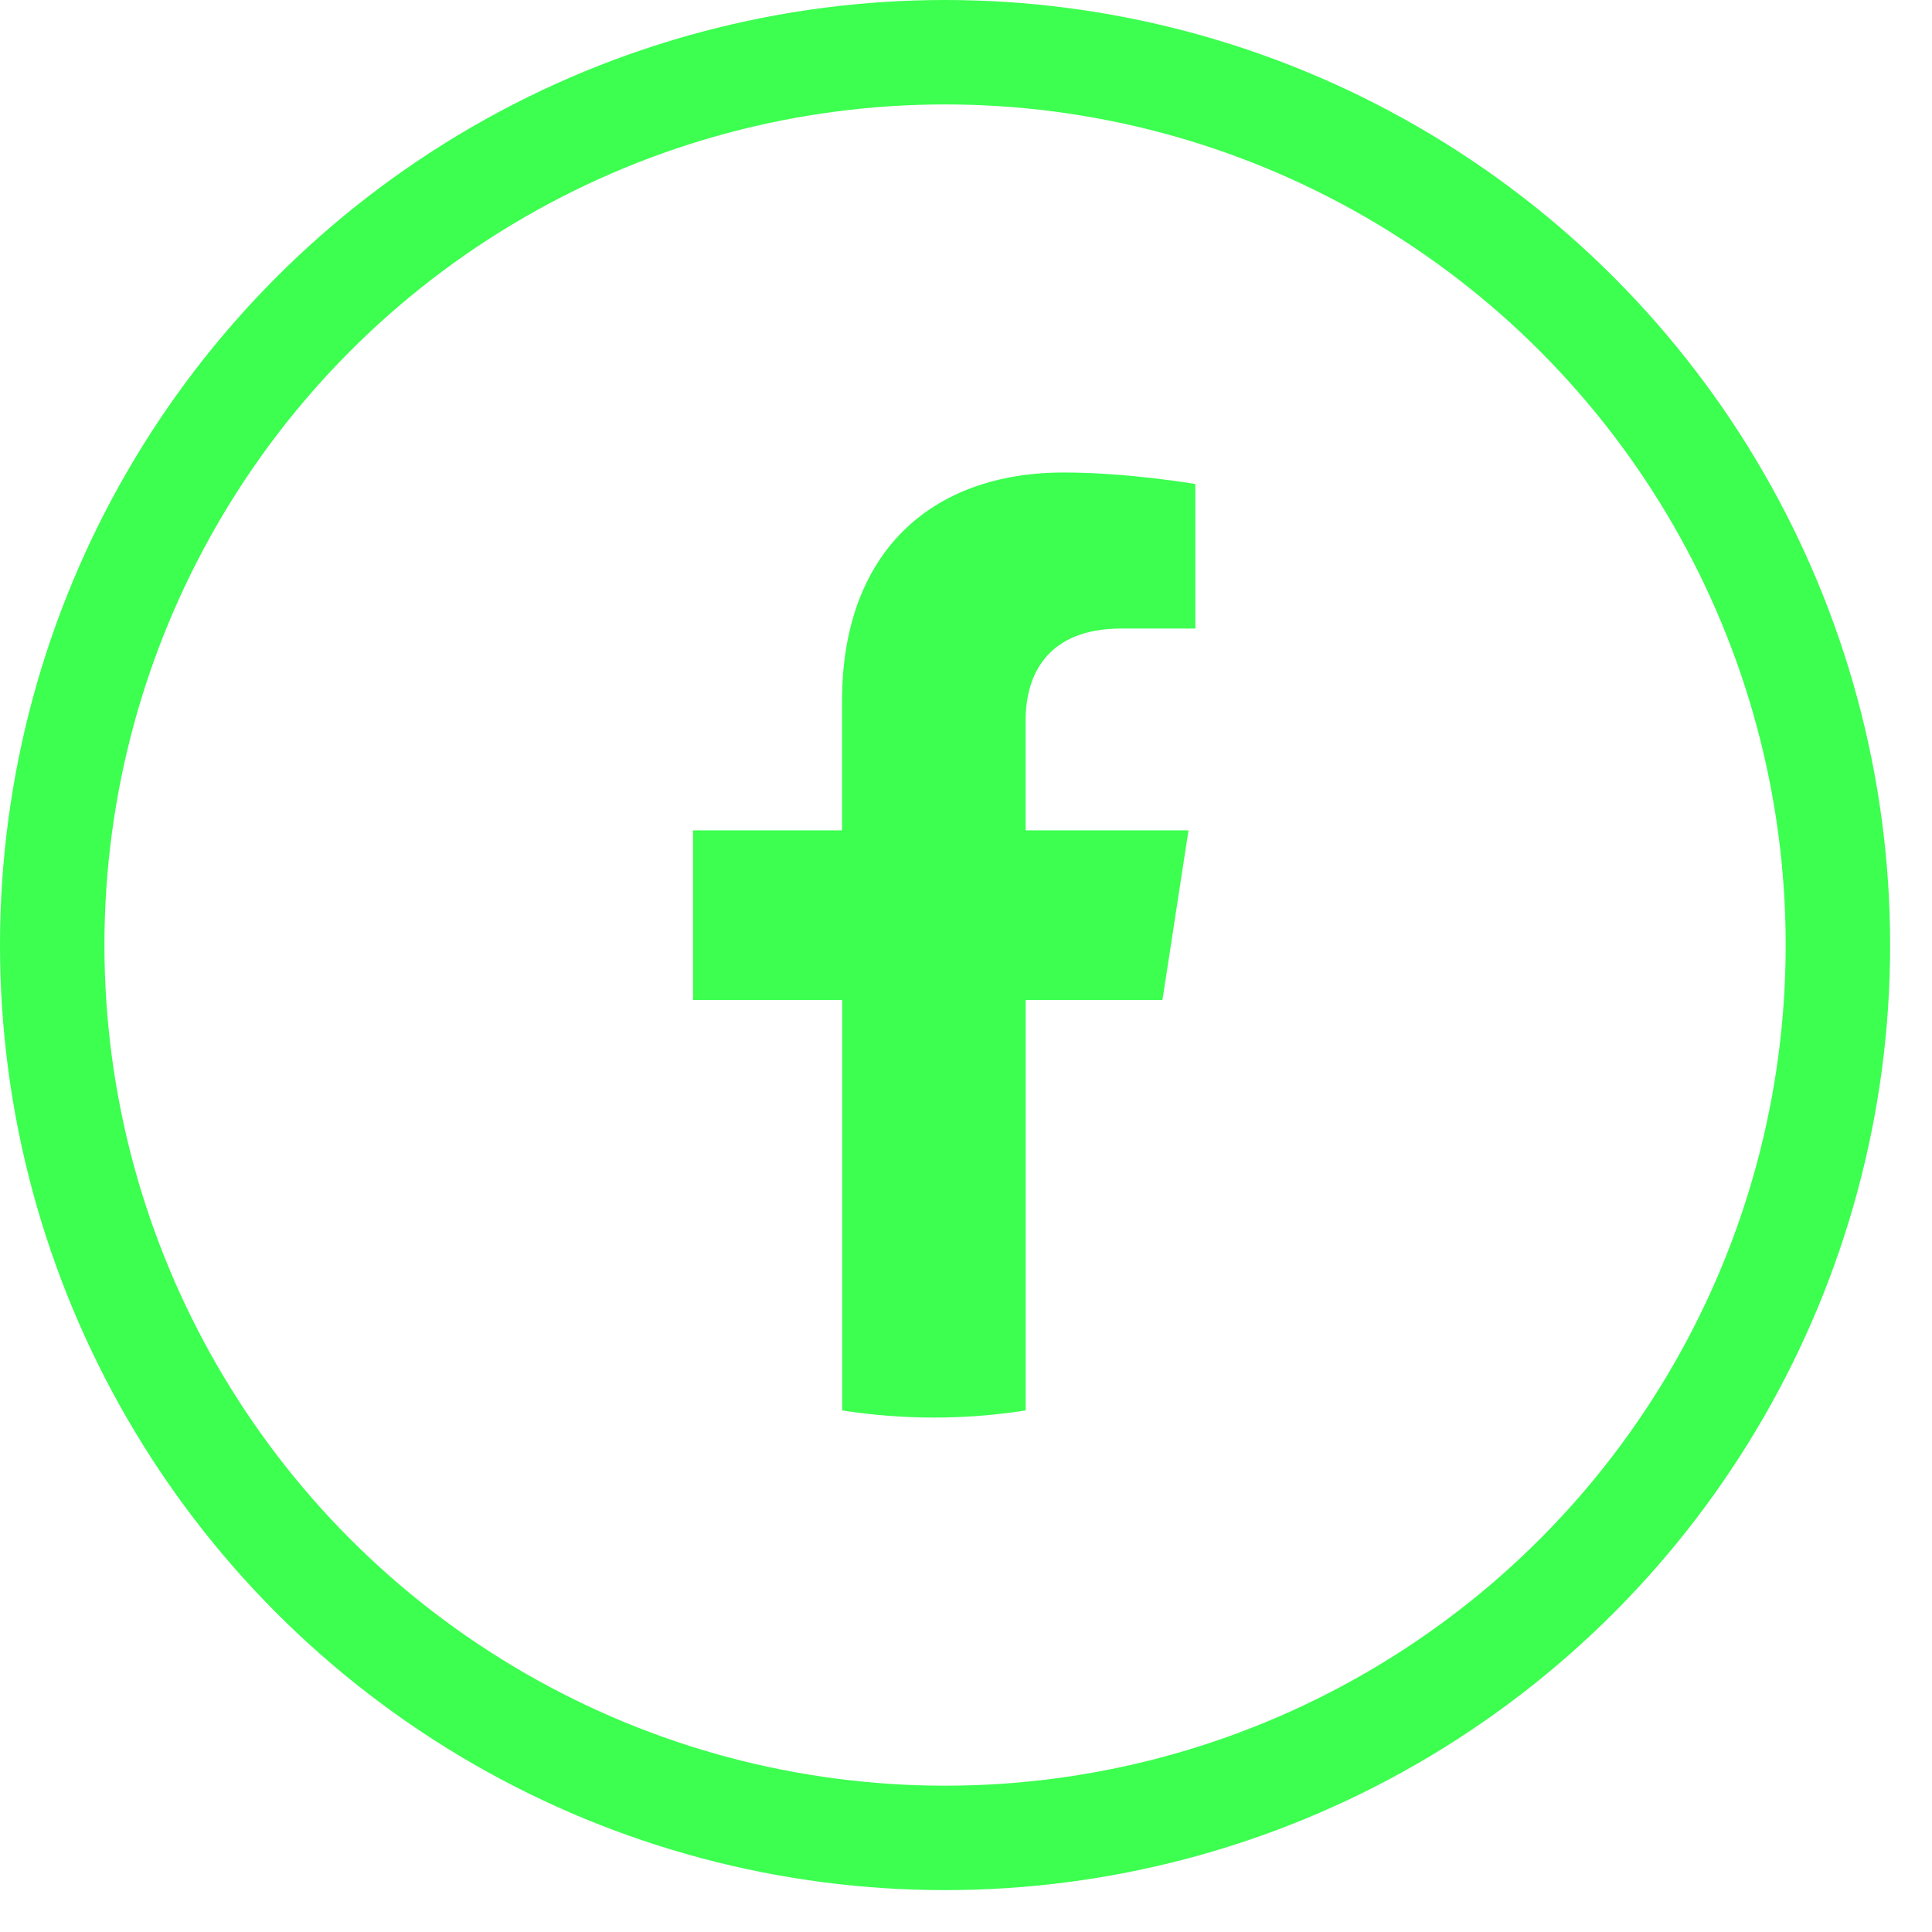
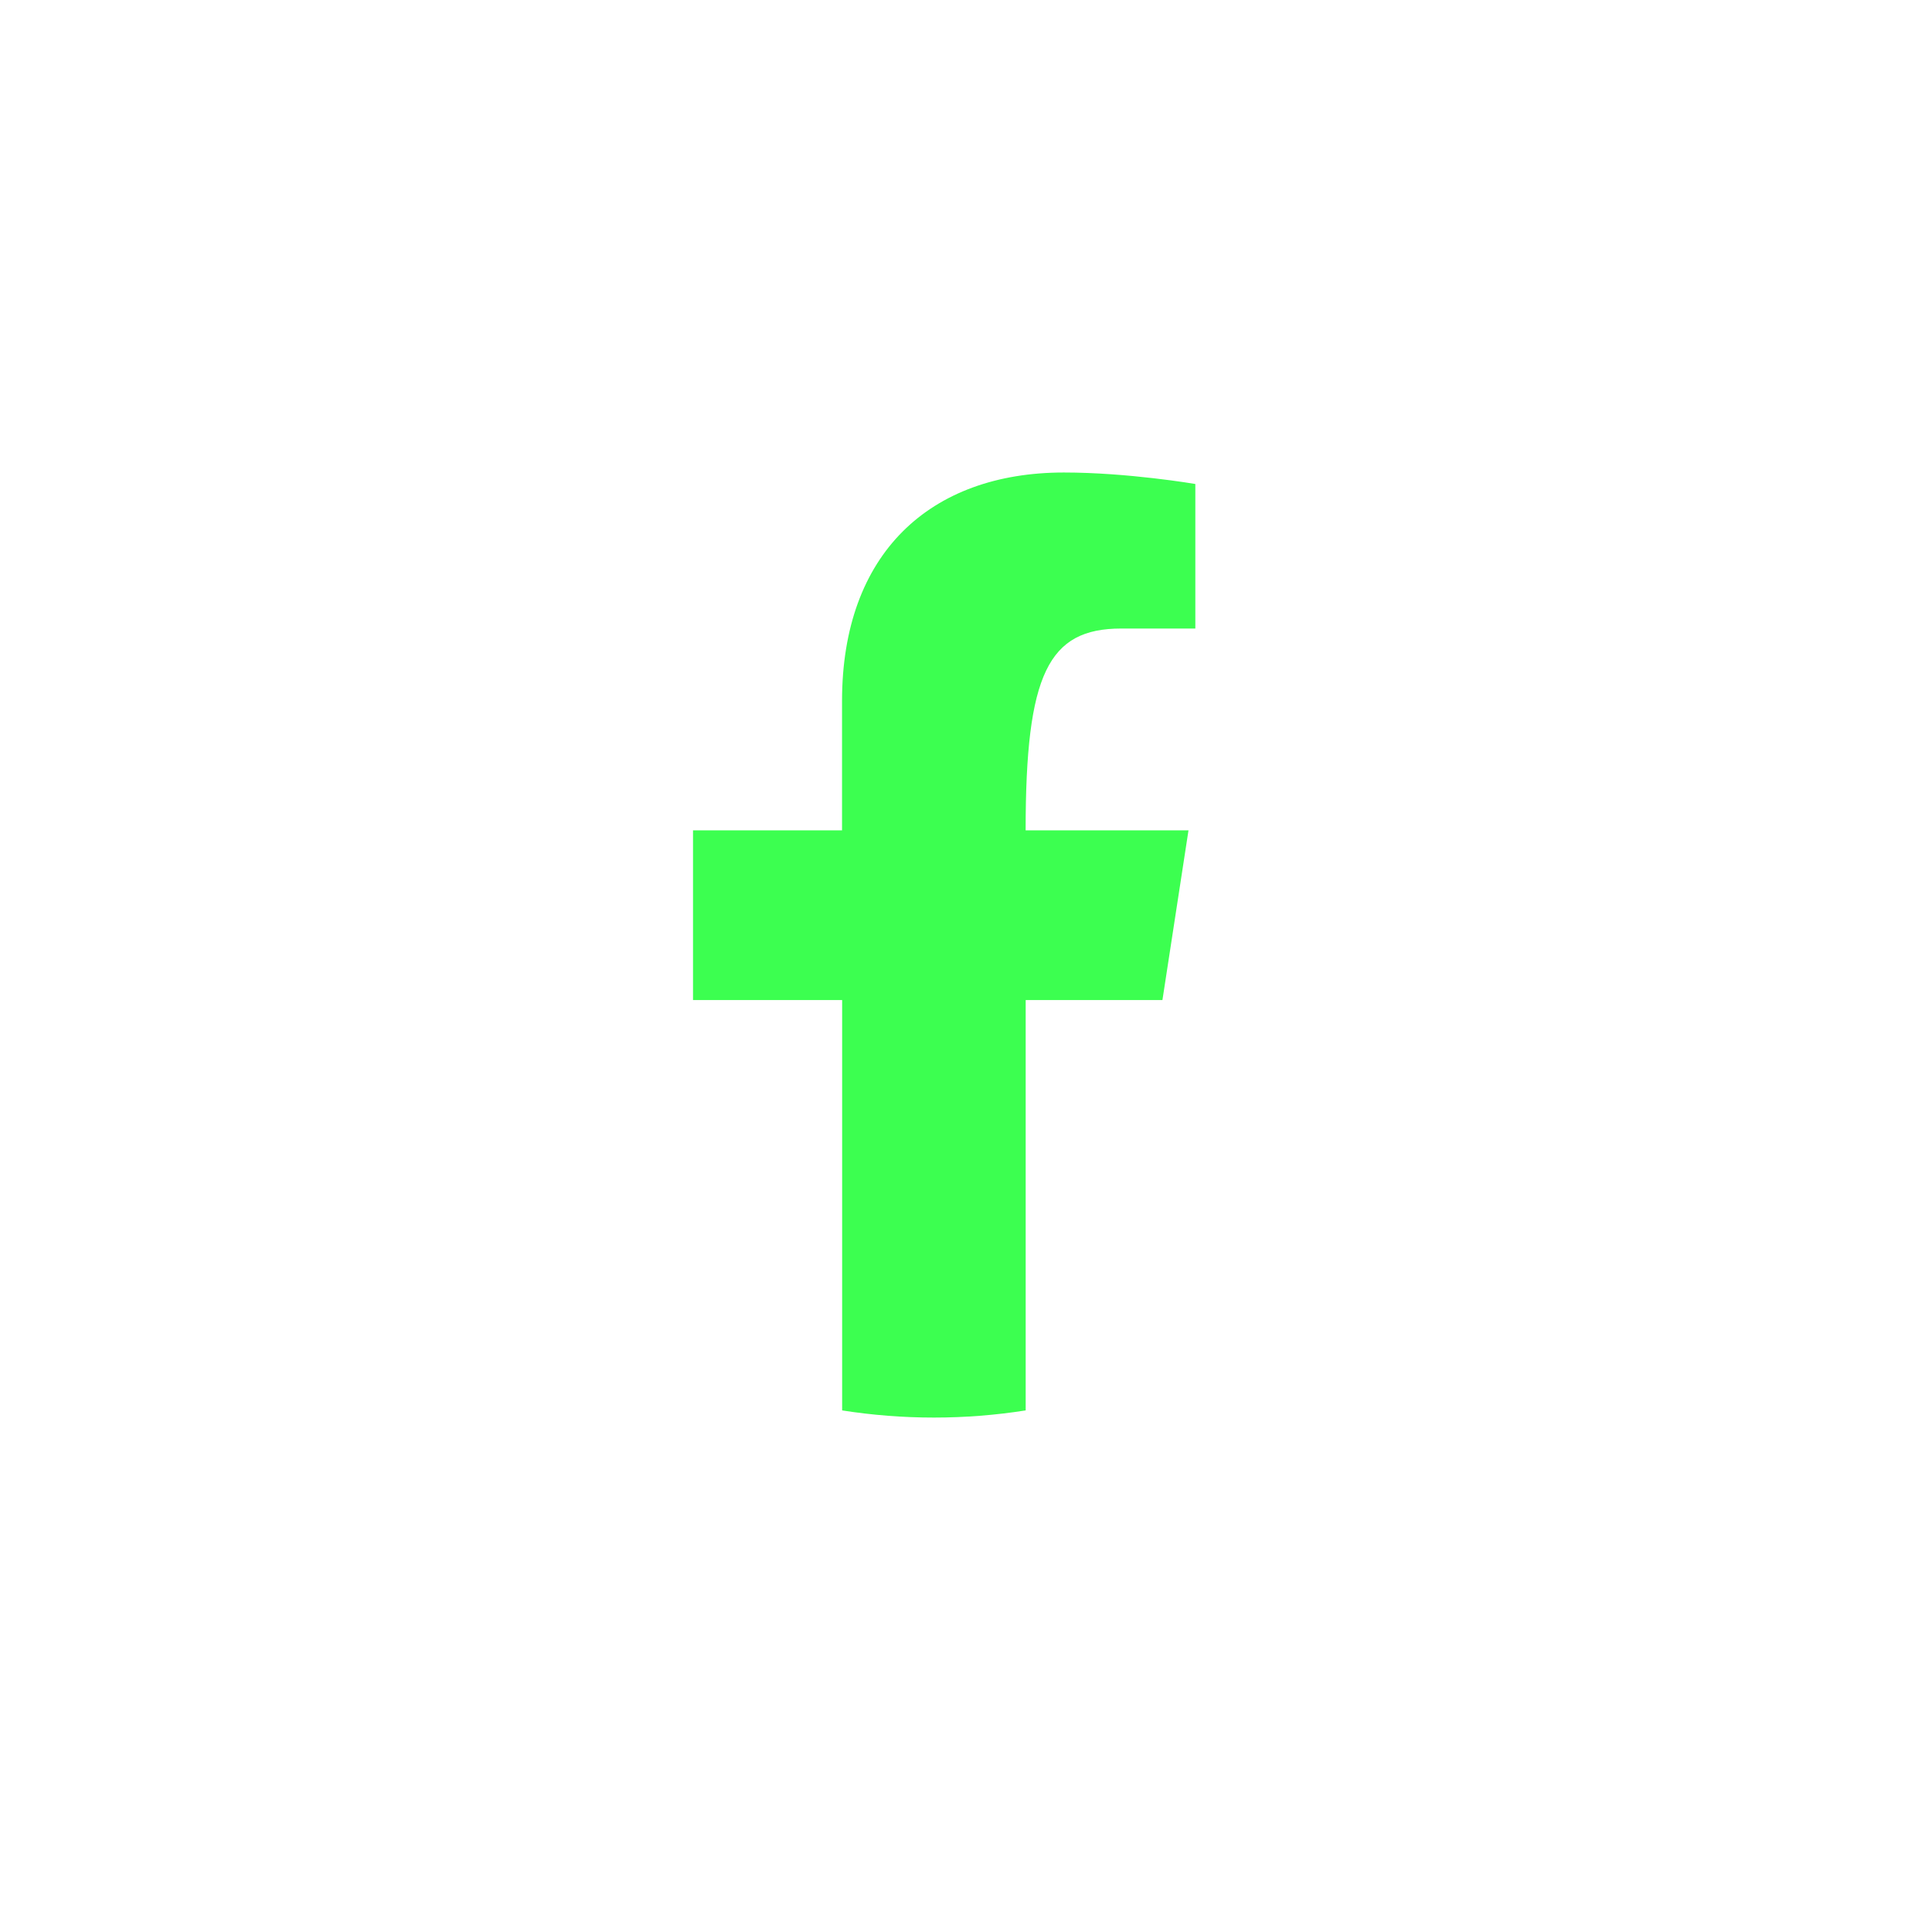
<svg xmlns="http://www.w3.org/2000/svg" width="37" height="37" viewBox="0 0 37 37" fill="none">
-   <circle cx="18.099" cy="18.099" r="17.099" stroke="#3CFF50" stroke-width="2" />
-   <path d="M22.262 19.152L22.761 15.902H19.642V13.793C19.642 12.903 20.076 12.037 21.474 12.037H22.892V9.269C22.892 9.269 21.606 9.049 20.375 9.049C17.806 9.049 16.126 10.605 16.126 13.424V15.902H13.272V19.152H16.128V27.011C16.701 27.101 17.288 27.148 17.886 27.148C18.484 27.148 19.07 27.101 19.643 27.011V19.152H22.264H22.262Z" fill="#3CFF50" />
+   <path d="M22.262 19.152L22.761 15.902H19.642C19.642 12.903 20.076 12.037 21.474 12.037H22.892V9.269C22.892 9.269 21.606 9.049 20.375 9.049C17.806 9.049 16.126 10.605 16.126 13.424V15.902H13.272V19.152H16.128V27.011C16.701 27.101 17.288 27.148 17.886 27.148C18.484 27.148 19.07 27.101 19.643 27.011V19.152H22.264H22.262Z" fill="#3CFF50" />
</svg>